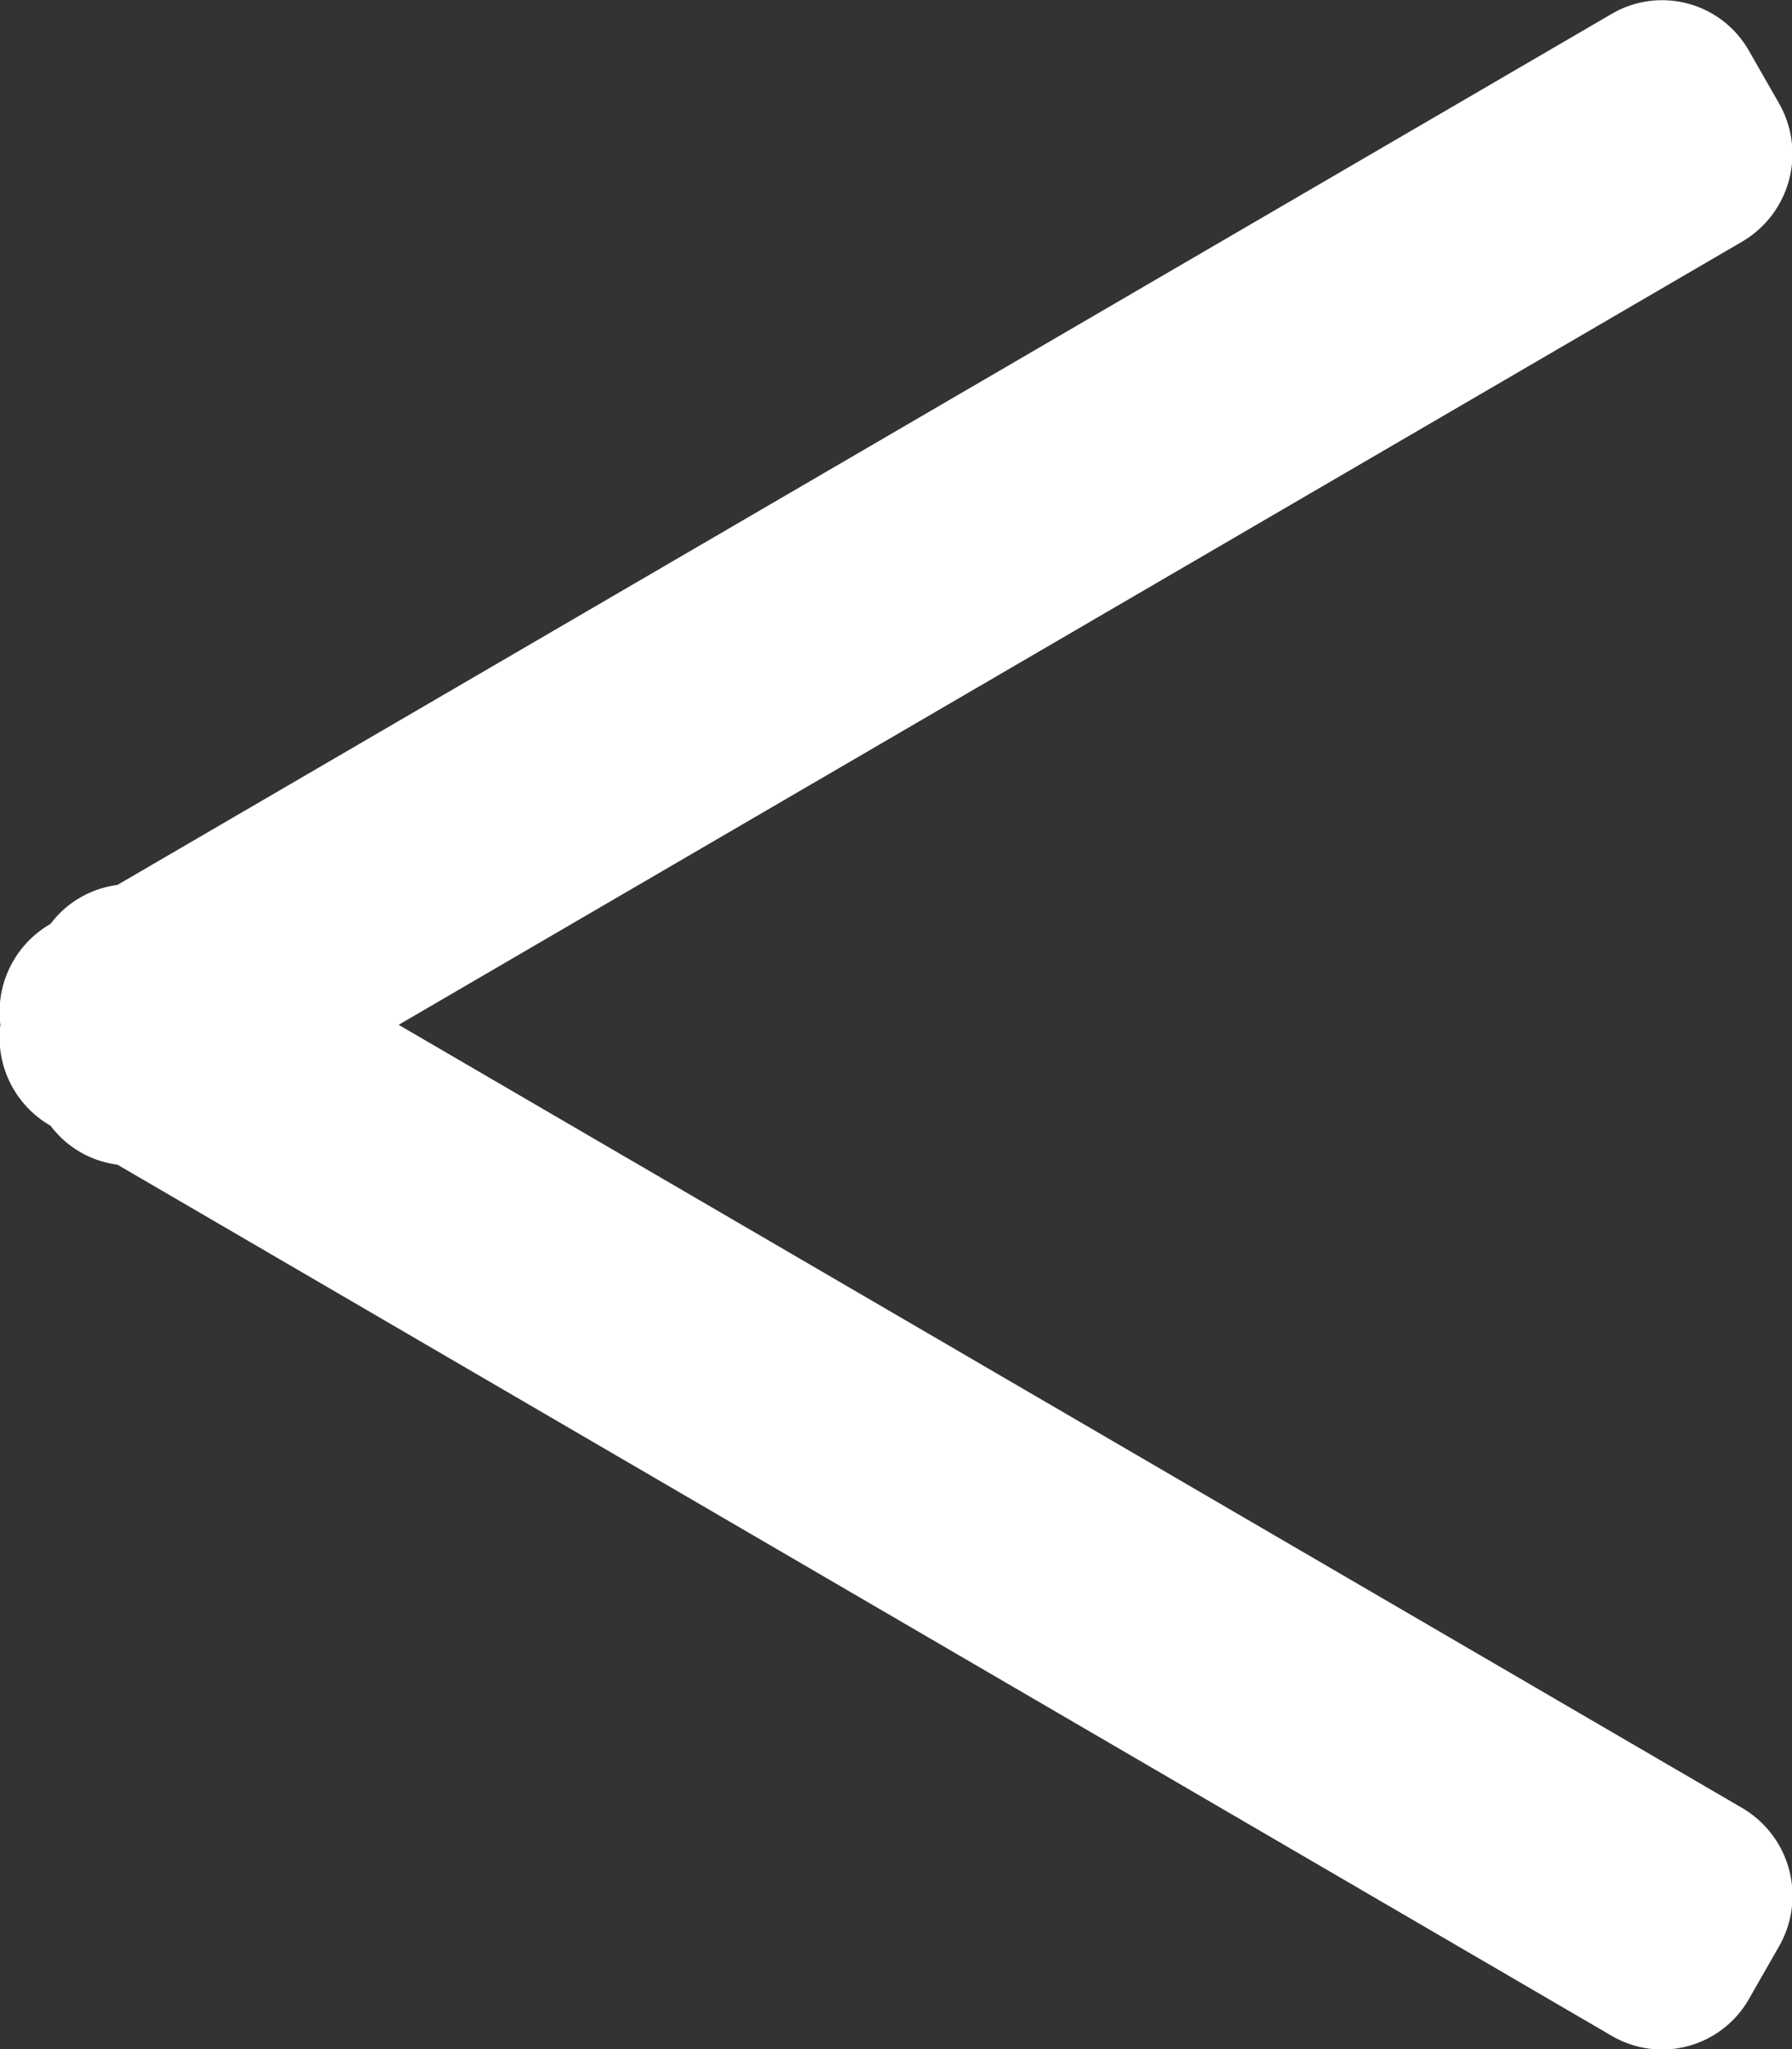
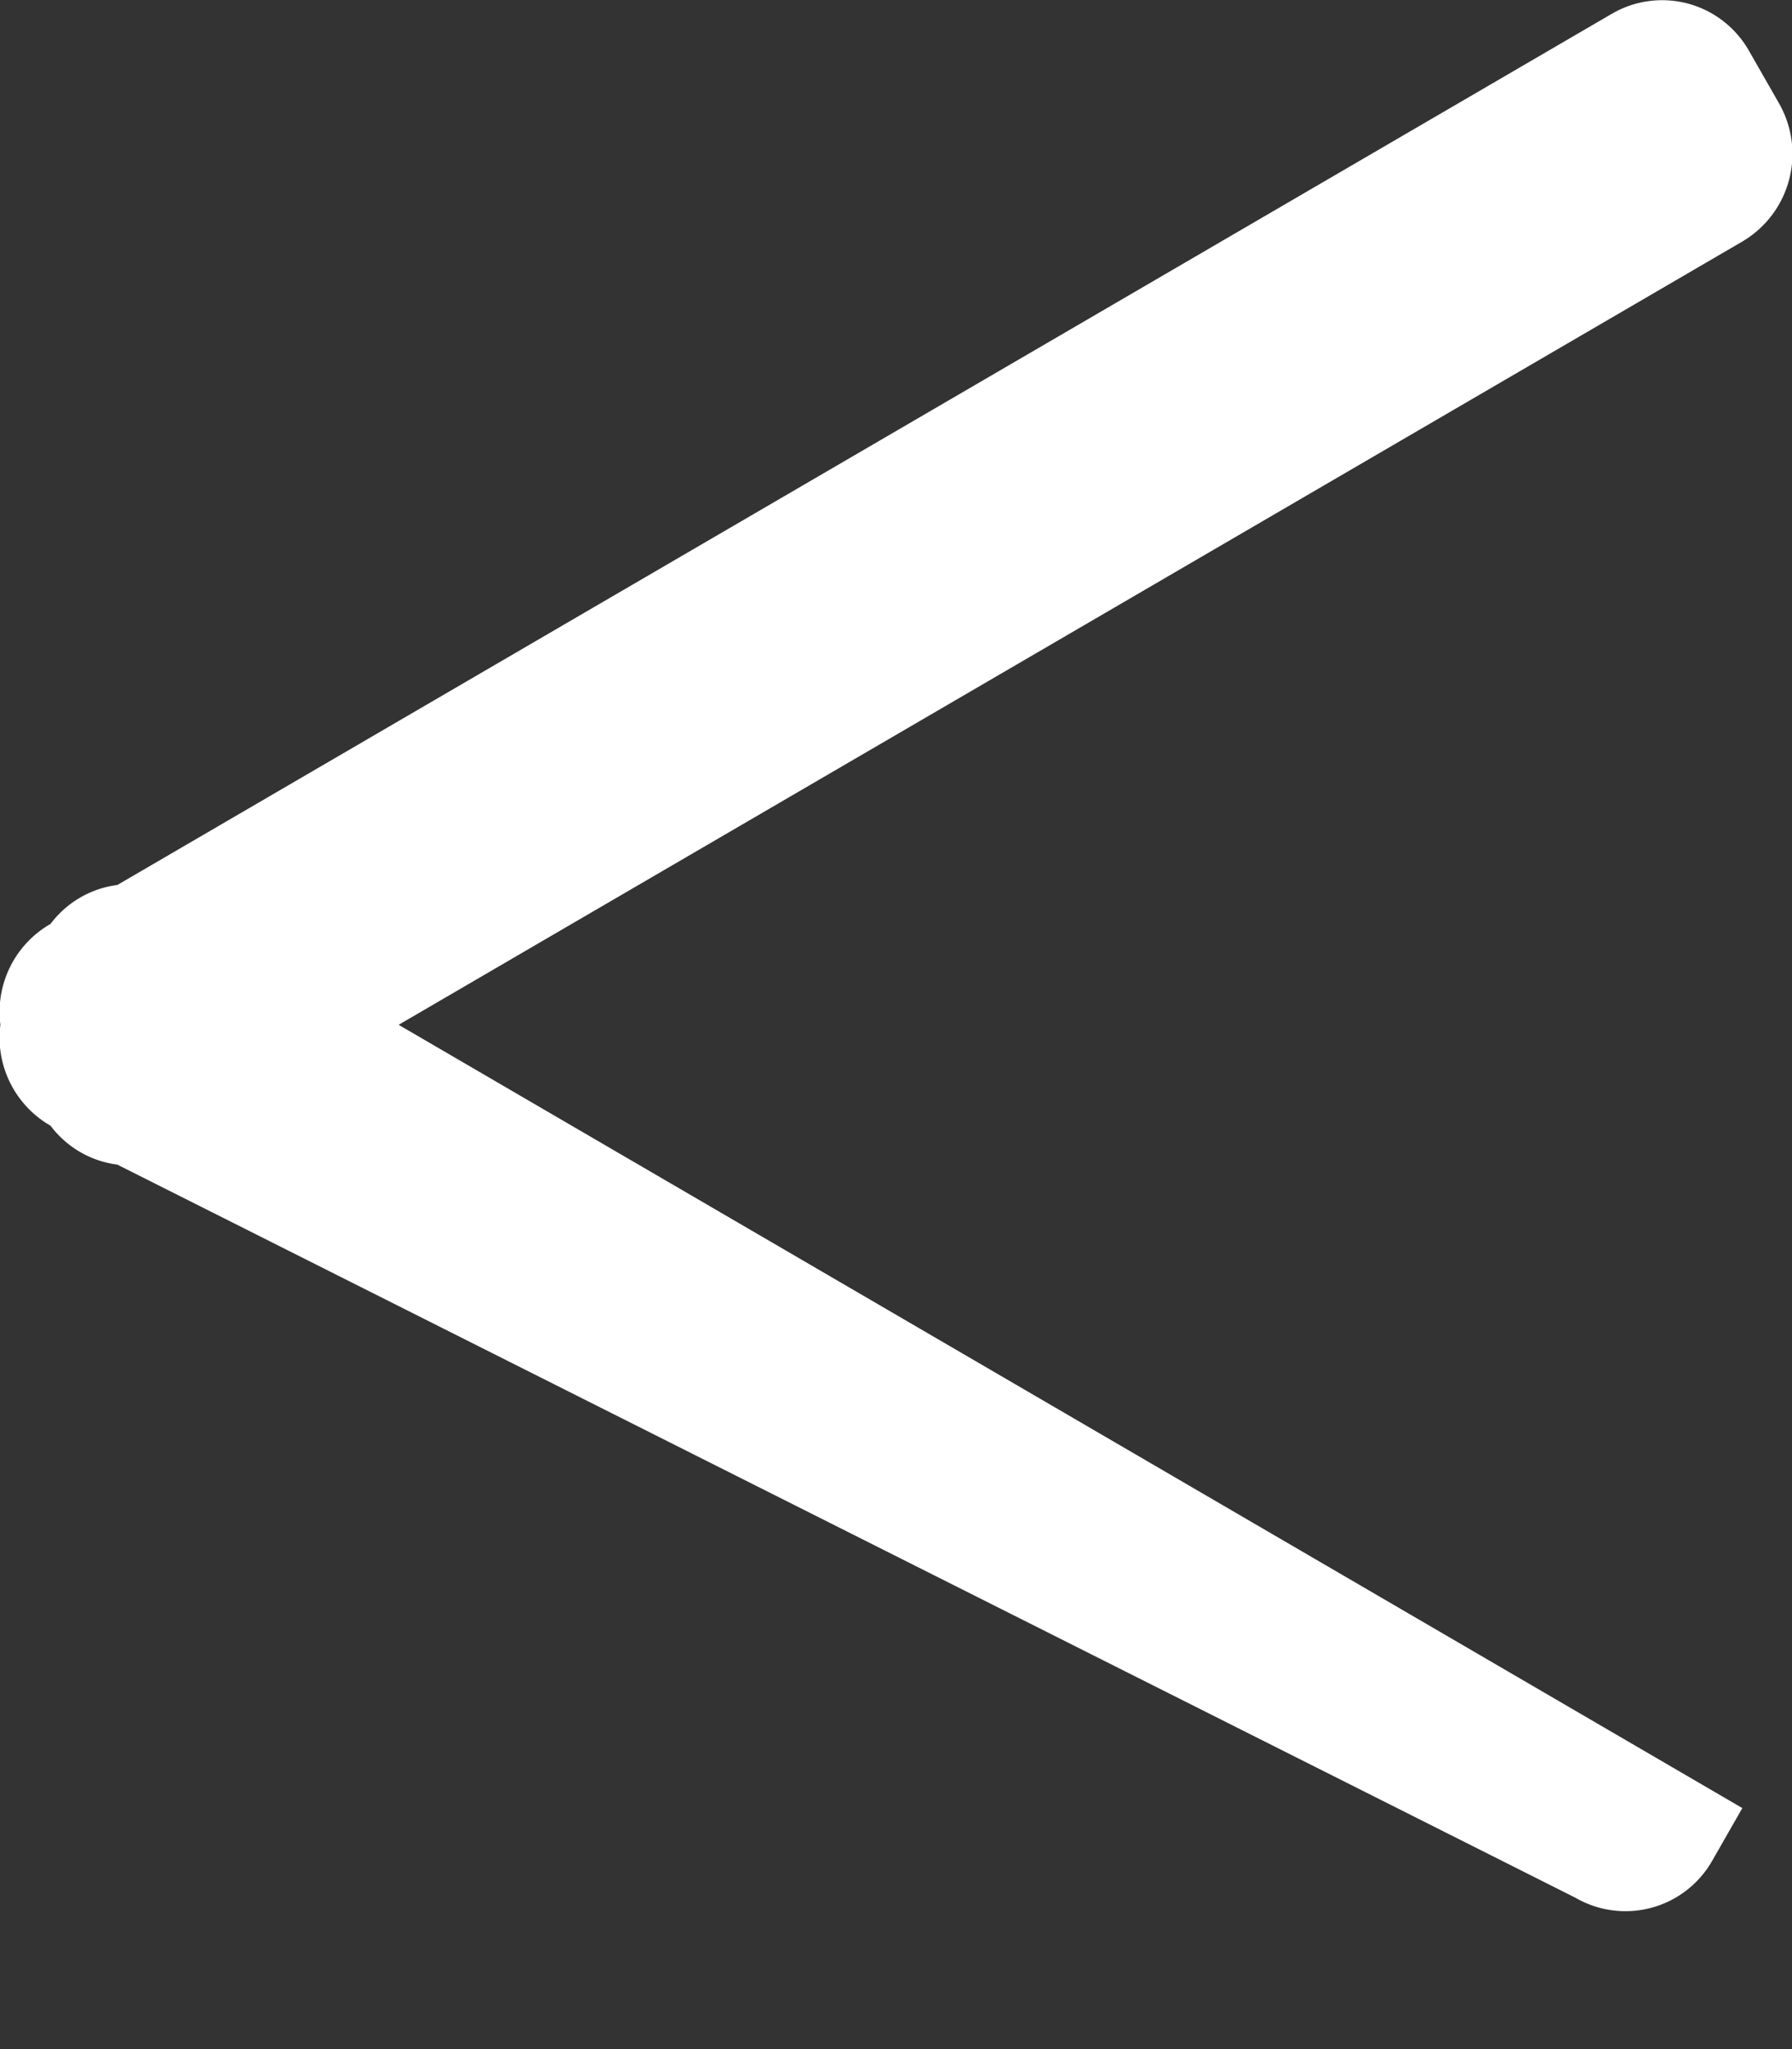
<svg xmlns="http://www.w3.org/2000/svg" width="70" height="80" viewBox="0 0 70 80">
  <rect x="0" y="0" width="70" height="80" fill="#333333" stroke="none" />
  <defs>
    <style>
      .cls-1 {
        fill: #fff;
        fill-rule: evenodd;
      }
    </style>
  </defs>
-   <path id="modoru" class="cls-1" d="M68.059,9.43L15.572,40.01l52.488,30.58a3.971,3.971,0,0,1,1.433,5.4l-1.175,2.053a3.9,3.9,0,0,1-5.348,1.446L4.584,45.469a3.882,3.882,0,0,1-2.61-1.52l-0.033-.019A3.962,3.962,0,0,1,.015,40.01a3.962,3.962,0,0,1,1.926-3.92l0.033-.019a3.882,3.882,0,0,1,2.609-1.52L62.97,0.534A3.9,3.9,0,0,1,68.317,1.98l1.175,2.053A3.971,3.971,0,0,1,68.059,9.43Z" />
+   <path id="modoru" class="cls-1" d="M68.059,9.43L15.572,40.01l52.488,30.58l-1.175,2.053a3.9,3.9,0,0,1-5.348,1.446L4.584,45.469a3.882,3.882,0,0,1-2.61-1.52l-0.033-.019A3.962,3.962,0,0,1,.015,40.01a3.962,3.962,0,0,1,1.926-3.92l0.033-.019a3.882,3.882,0,0,1,2.609-1.52L62.97,0.534A3.9,3.9,0,0,1,68.317,1.98l1.175,2.053A3.971,3.971,0,0,1,68.059,9.43Z" />
</svg>